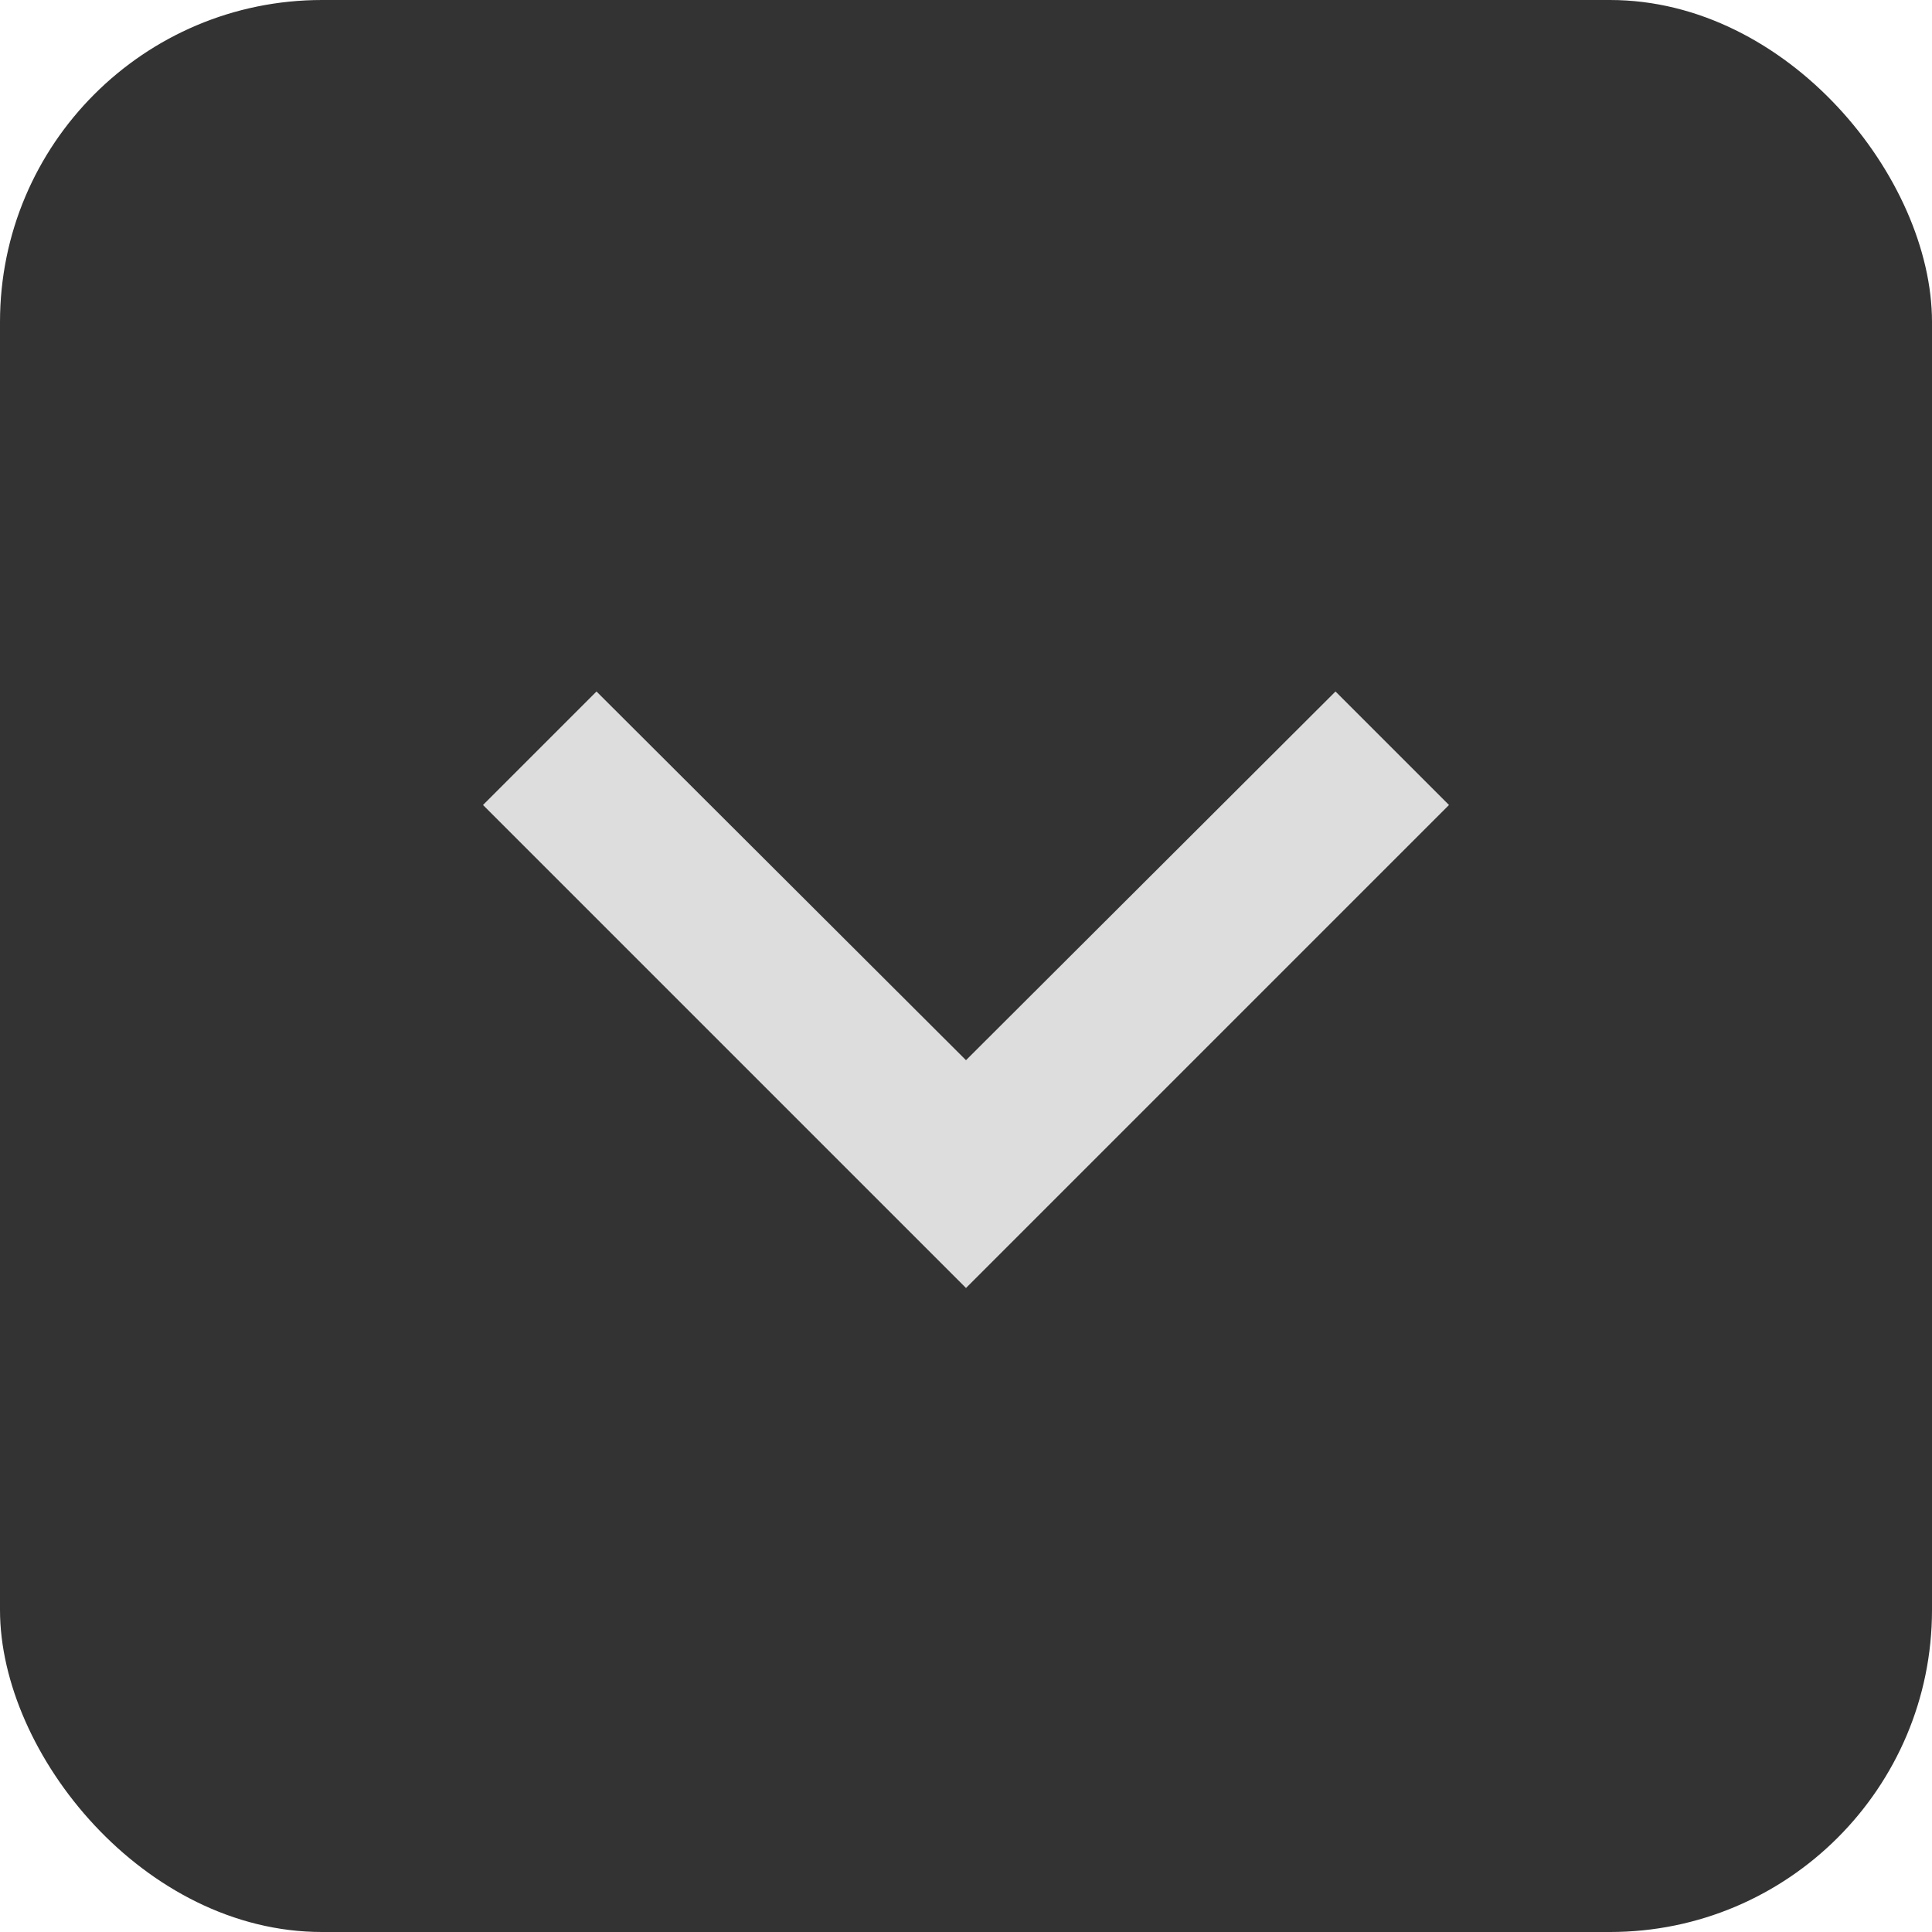
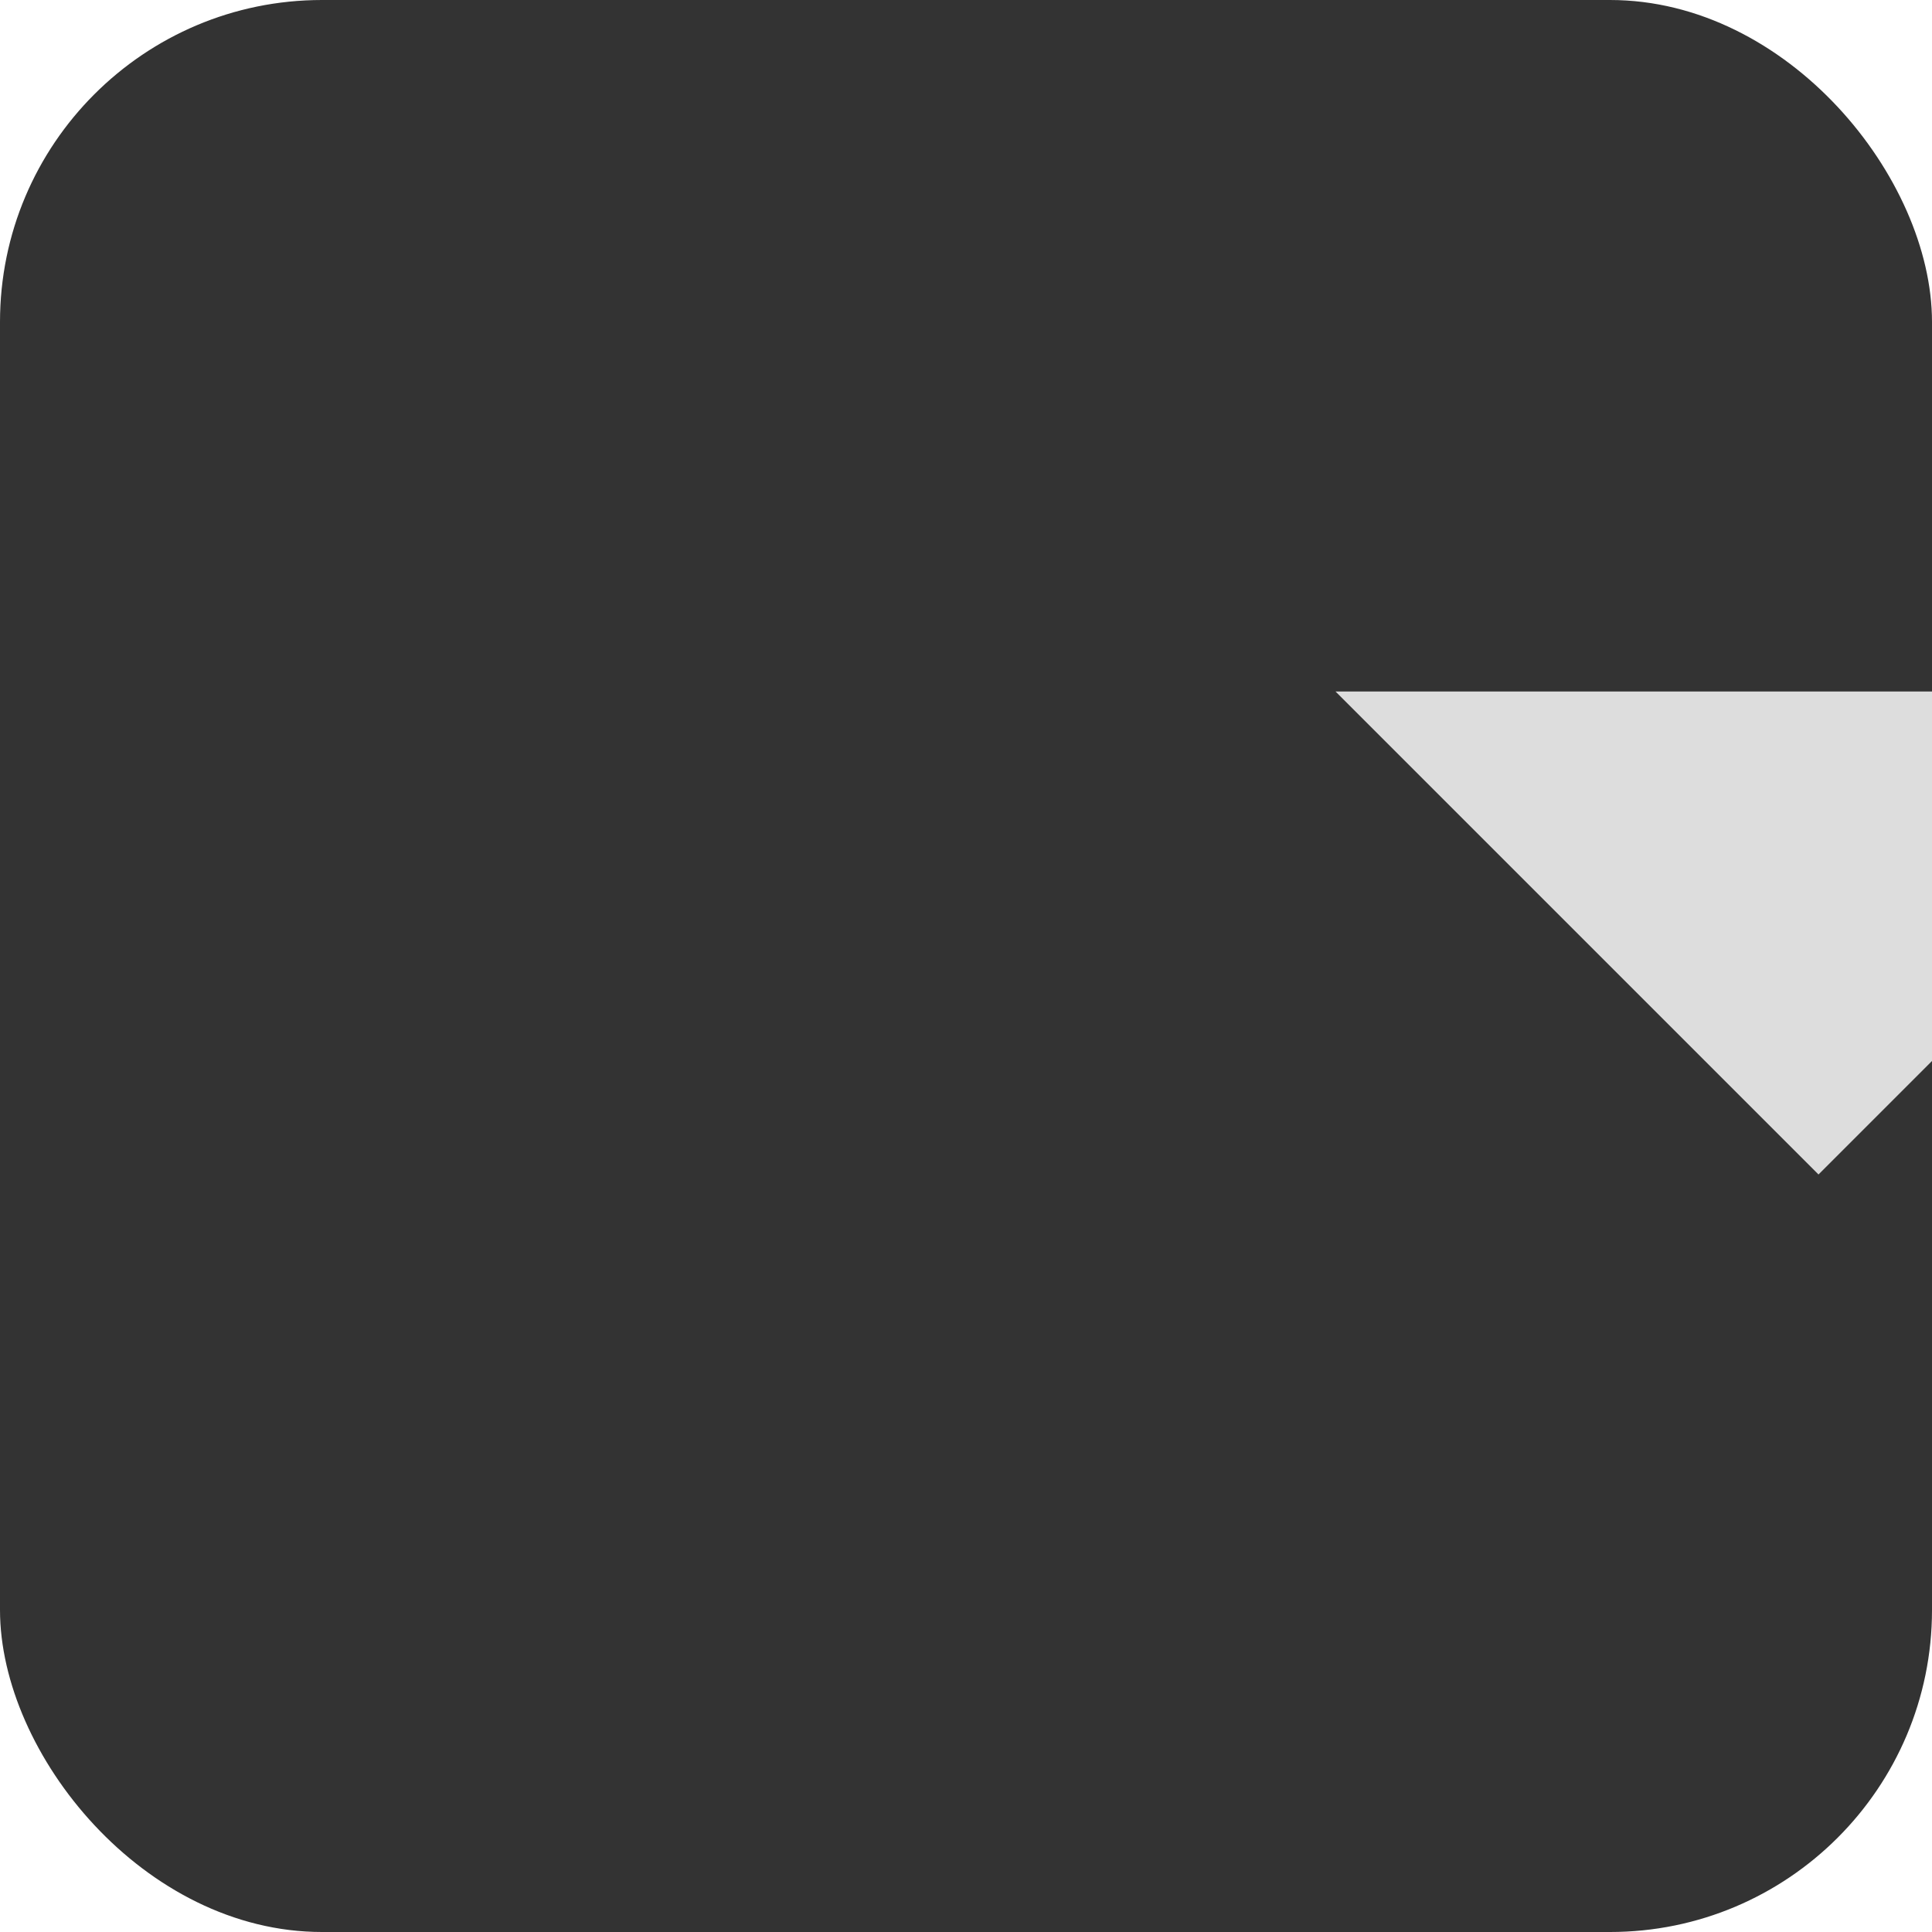
<svg xmlns="http://www.w3.org/2000/svg" width="18" height="18" viewBox="0 0 24 24" fill="none">
  <rect width="24" height="24" rx="4" fill="#333333" />
-   <path d="M16.59 8.59L12 13.17 7.41 8.59 6 10l6 6 6-6z" fill="#dddddd" />
+   <path d="M16.59 8.59l6 6 6-6z" fill="#dddddd" />
</svg>